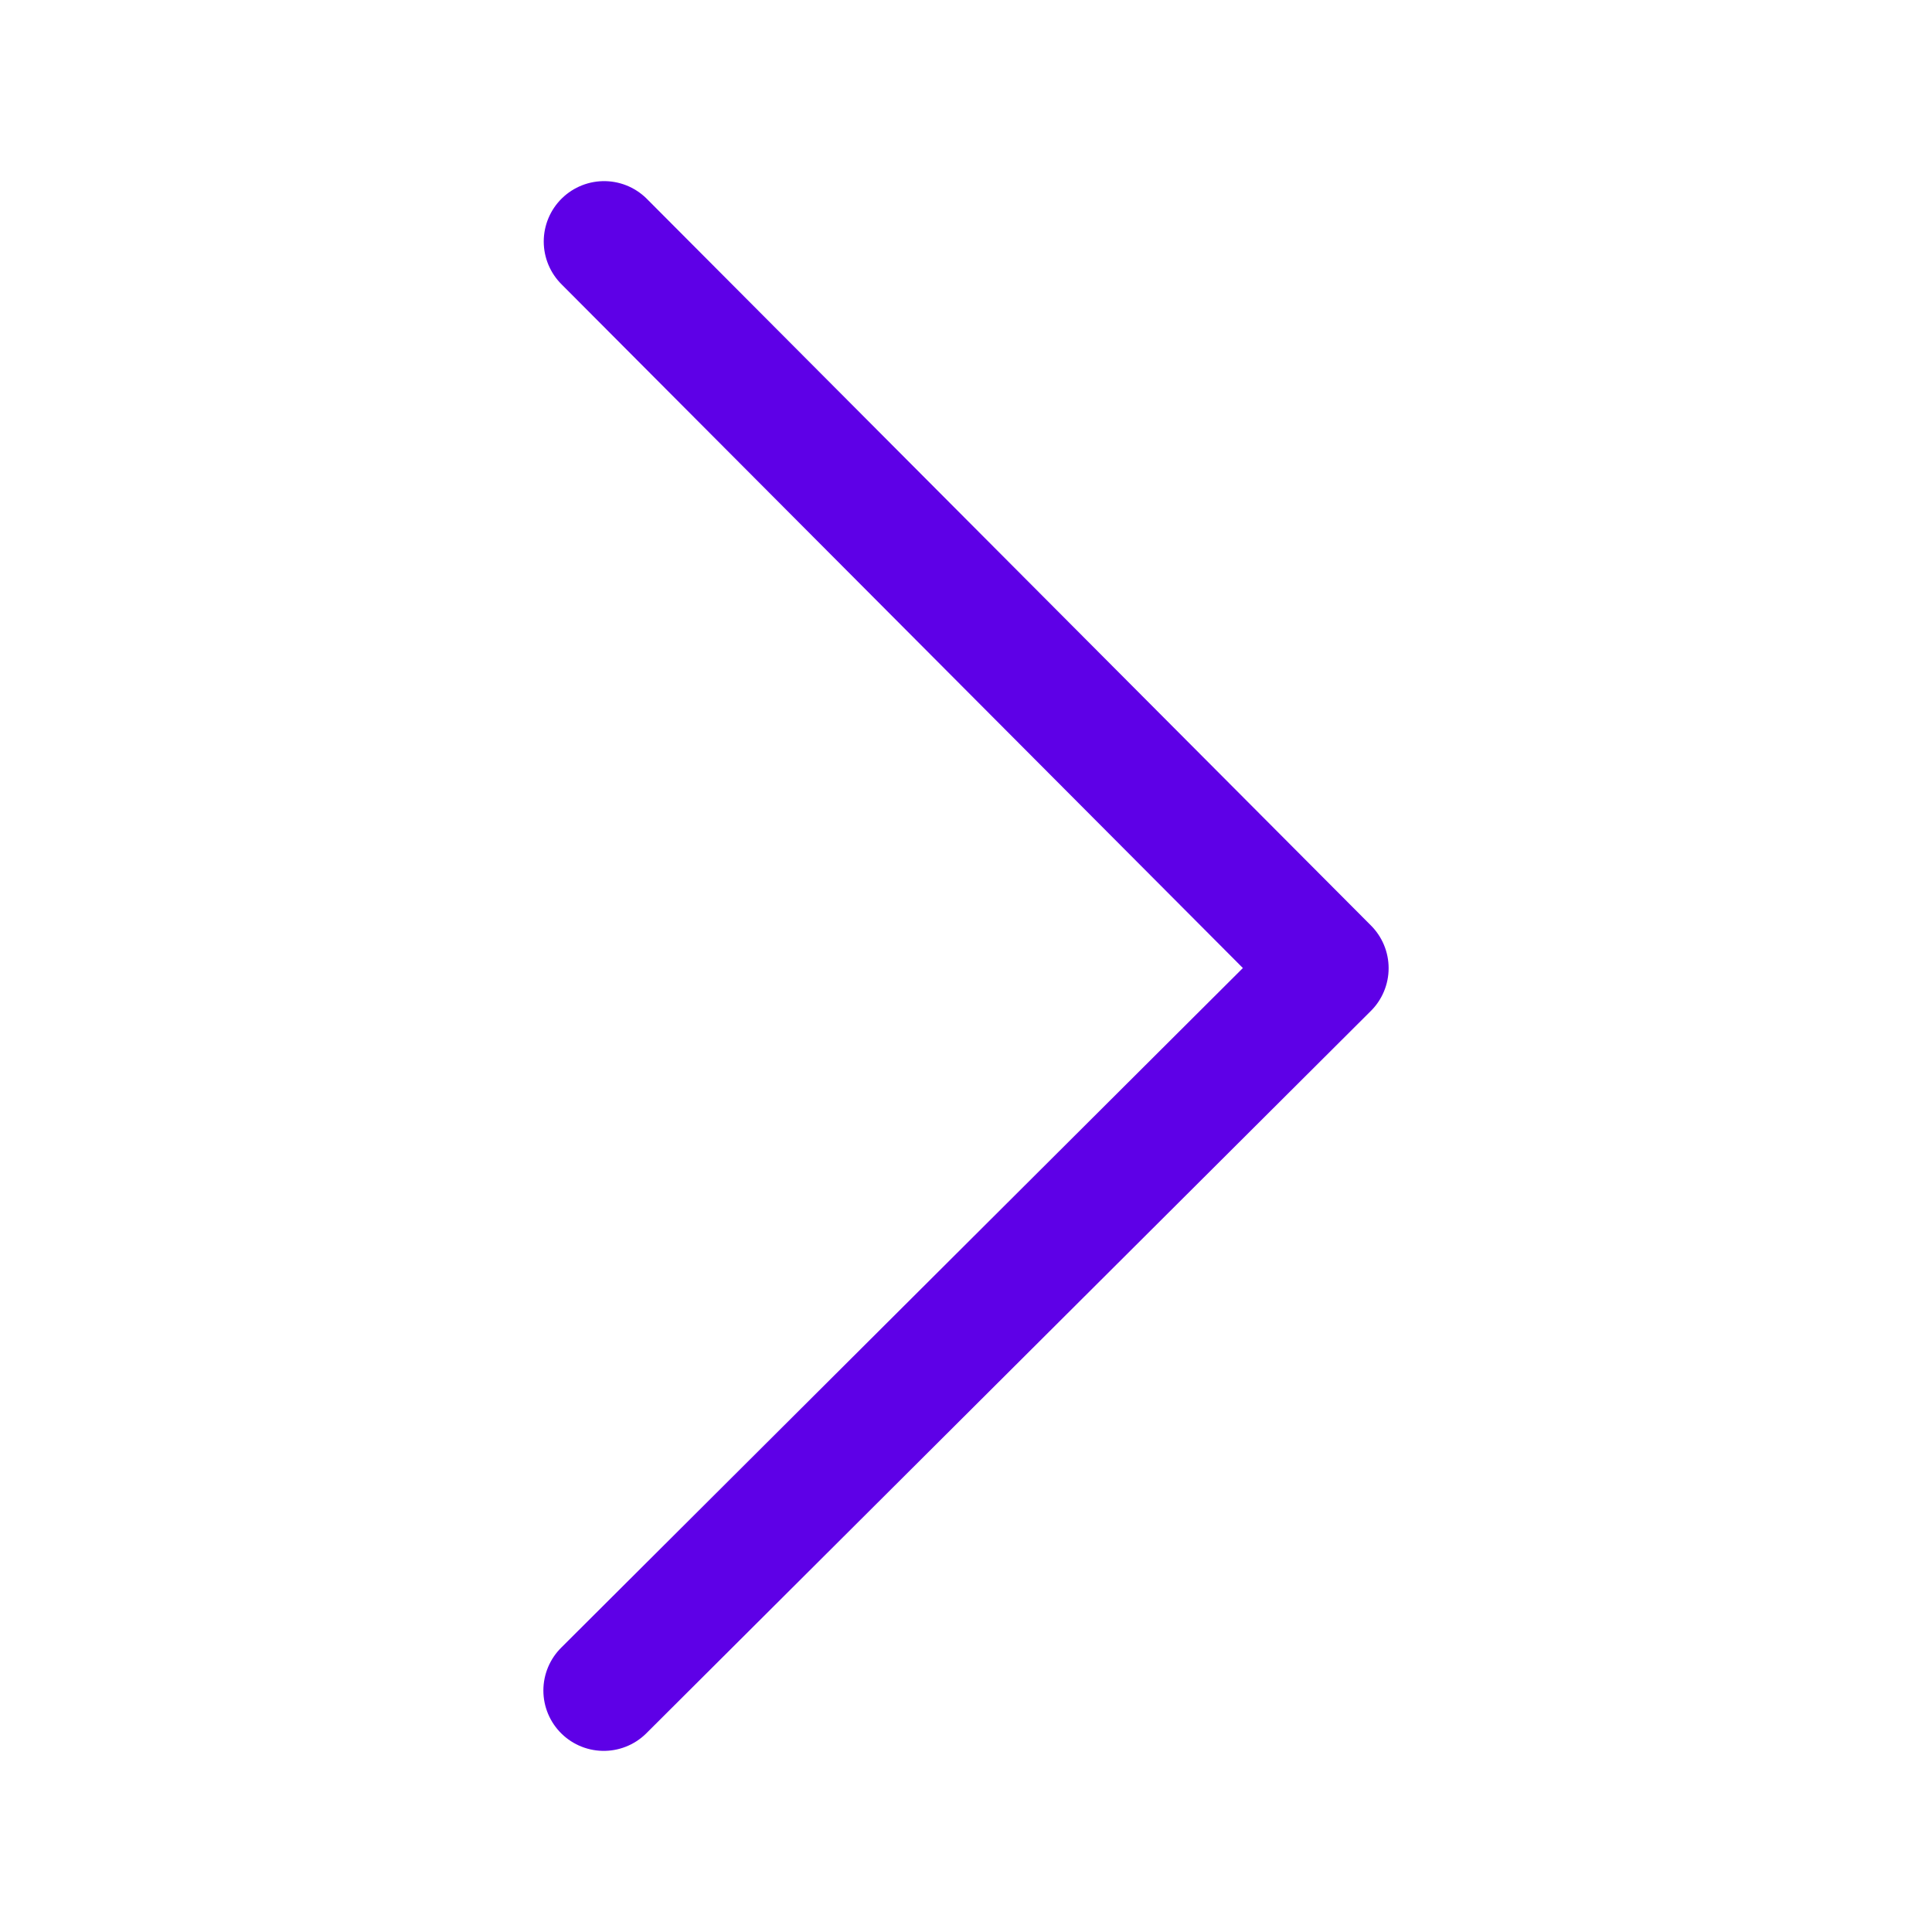
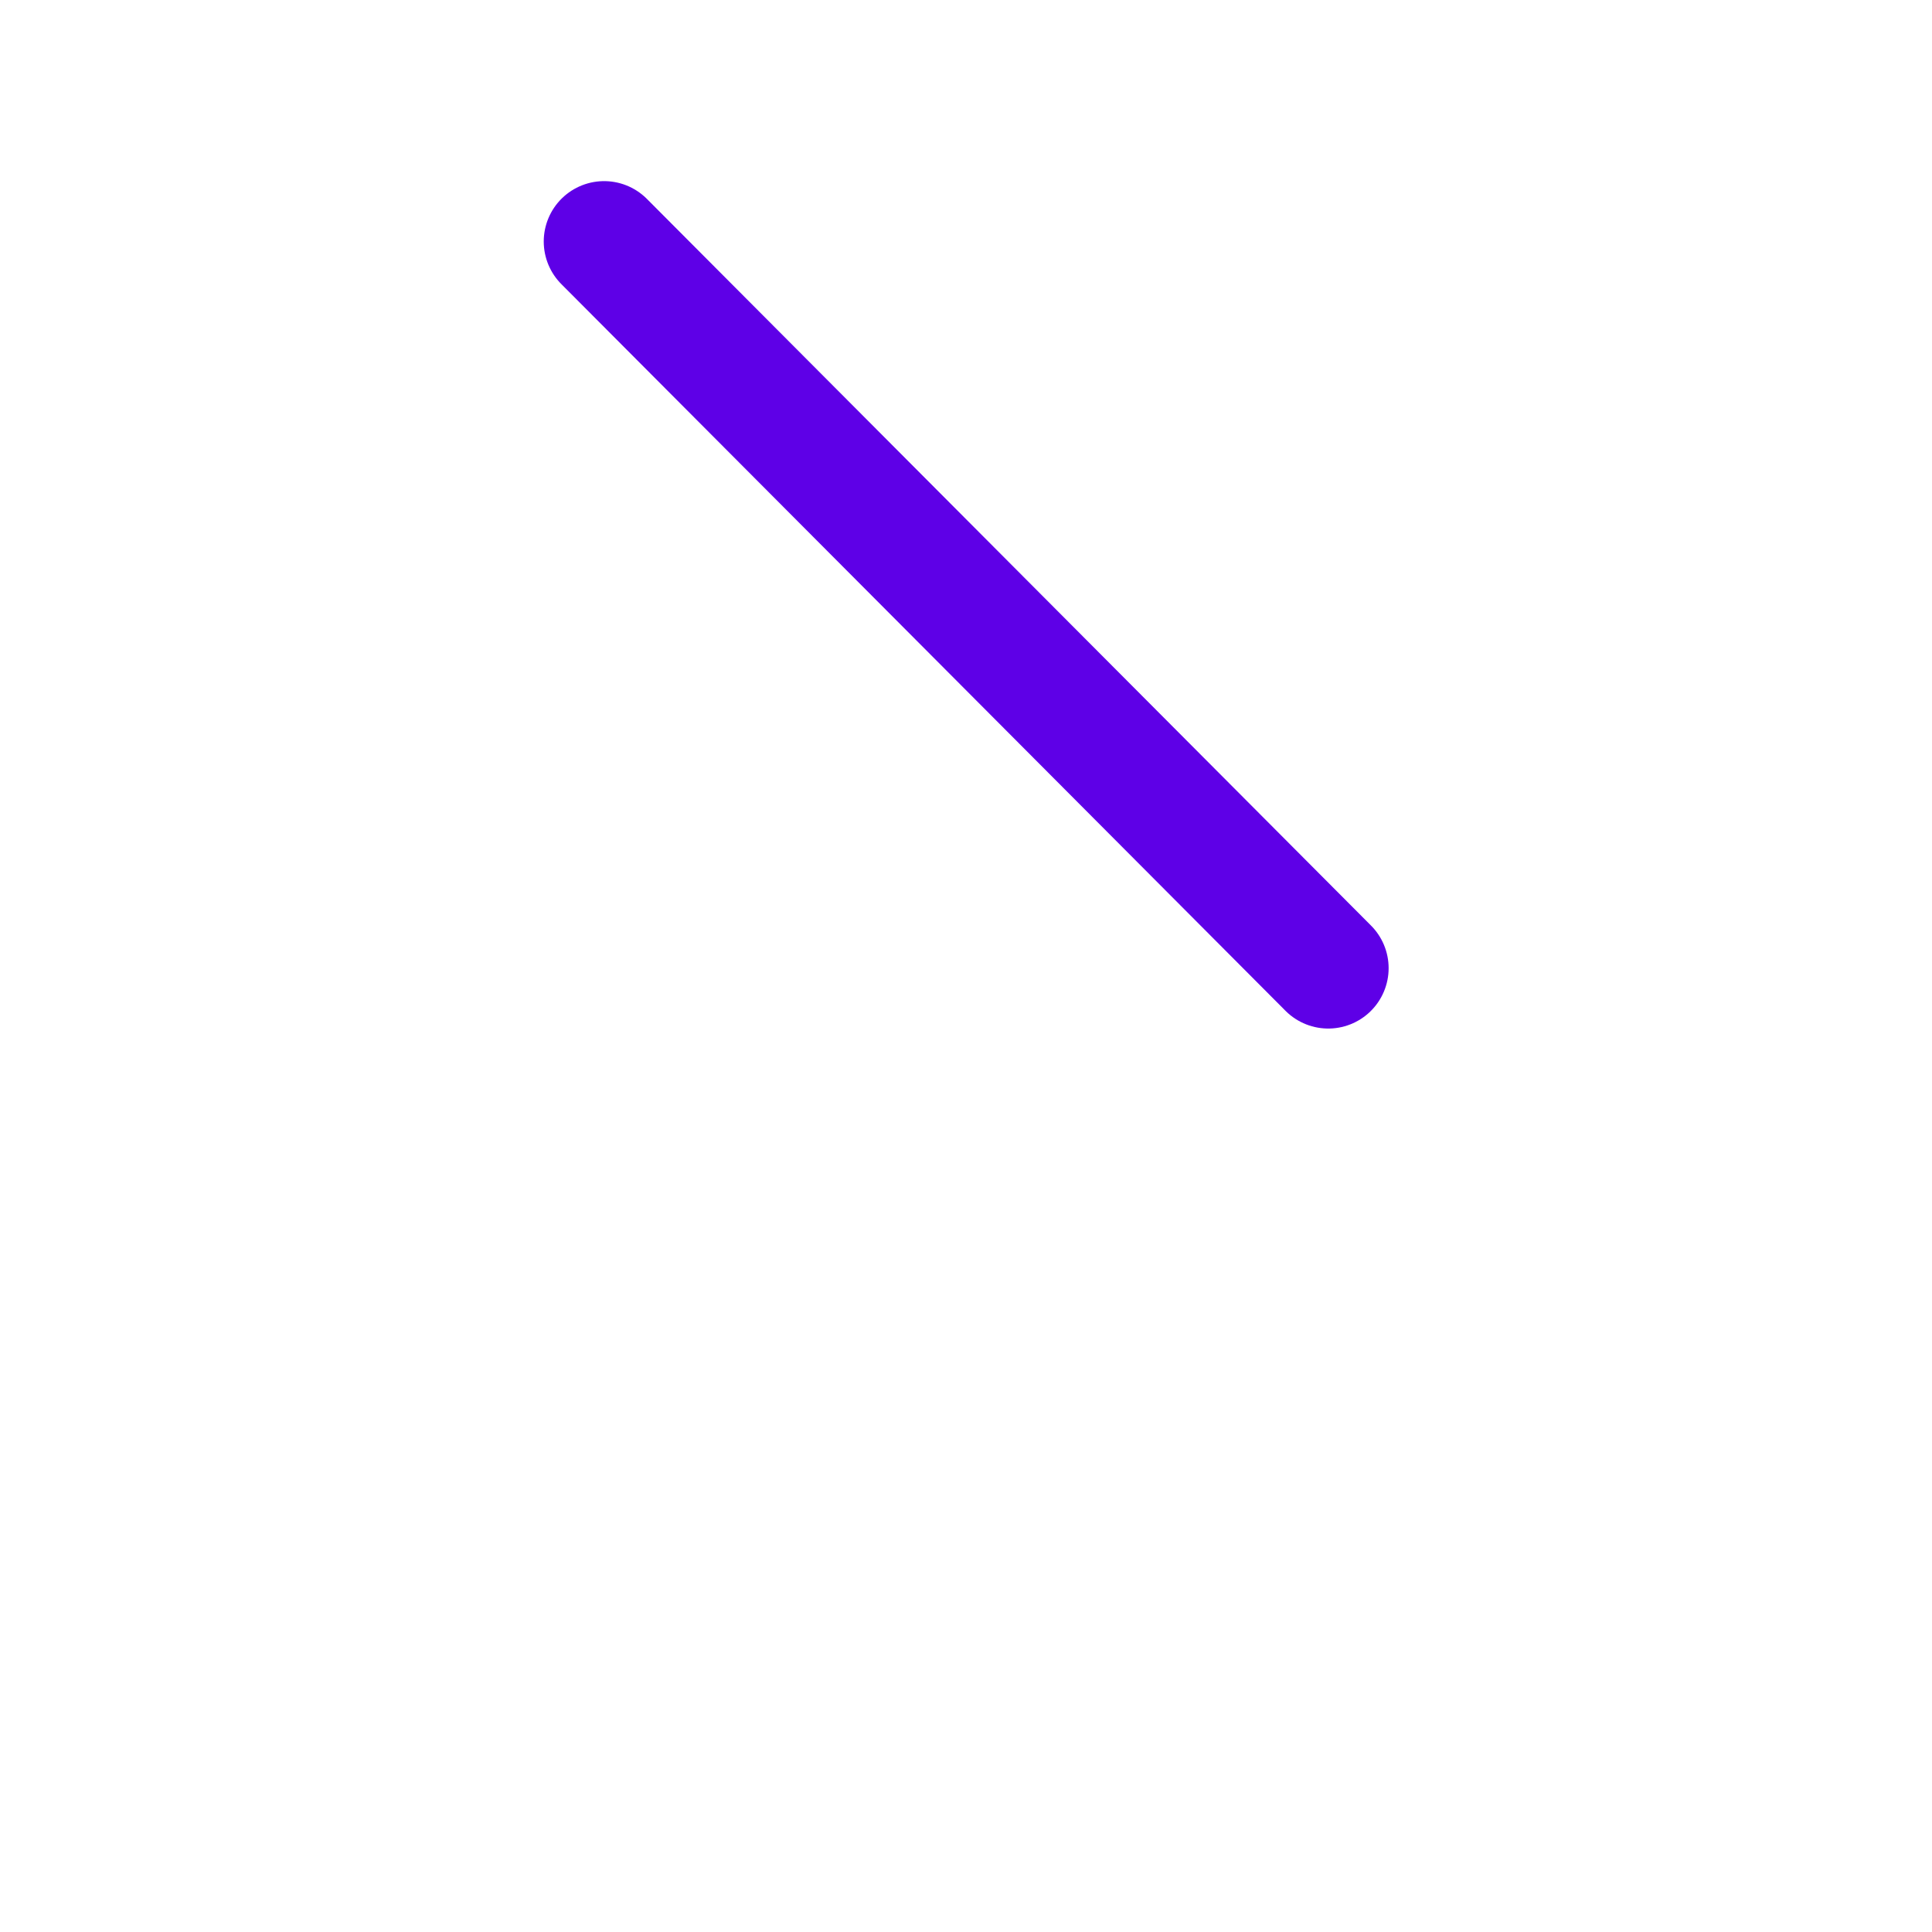
<svg xmlns="http://www.w3.org/2000/svg" width="16" height="16" viewBox="0 0 16 16" fill="none">
-   <path d="M5.003 2L11 8.018L5 14" stroke="#5E00E7" stroke-linecap="round" stroke-linejoin="round" />
+   <path d="M5.003 2L11 8.018" stroke="#5E00E7" stroke-linecap="round" stroke-linejoin="round" />
</svg>